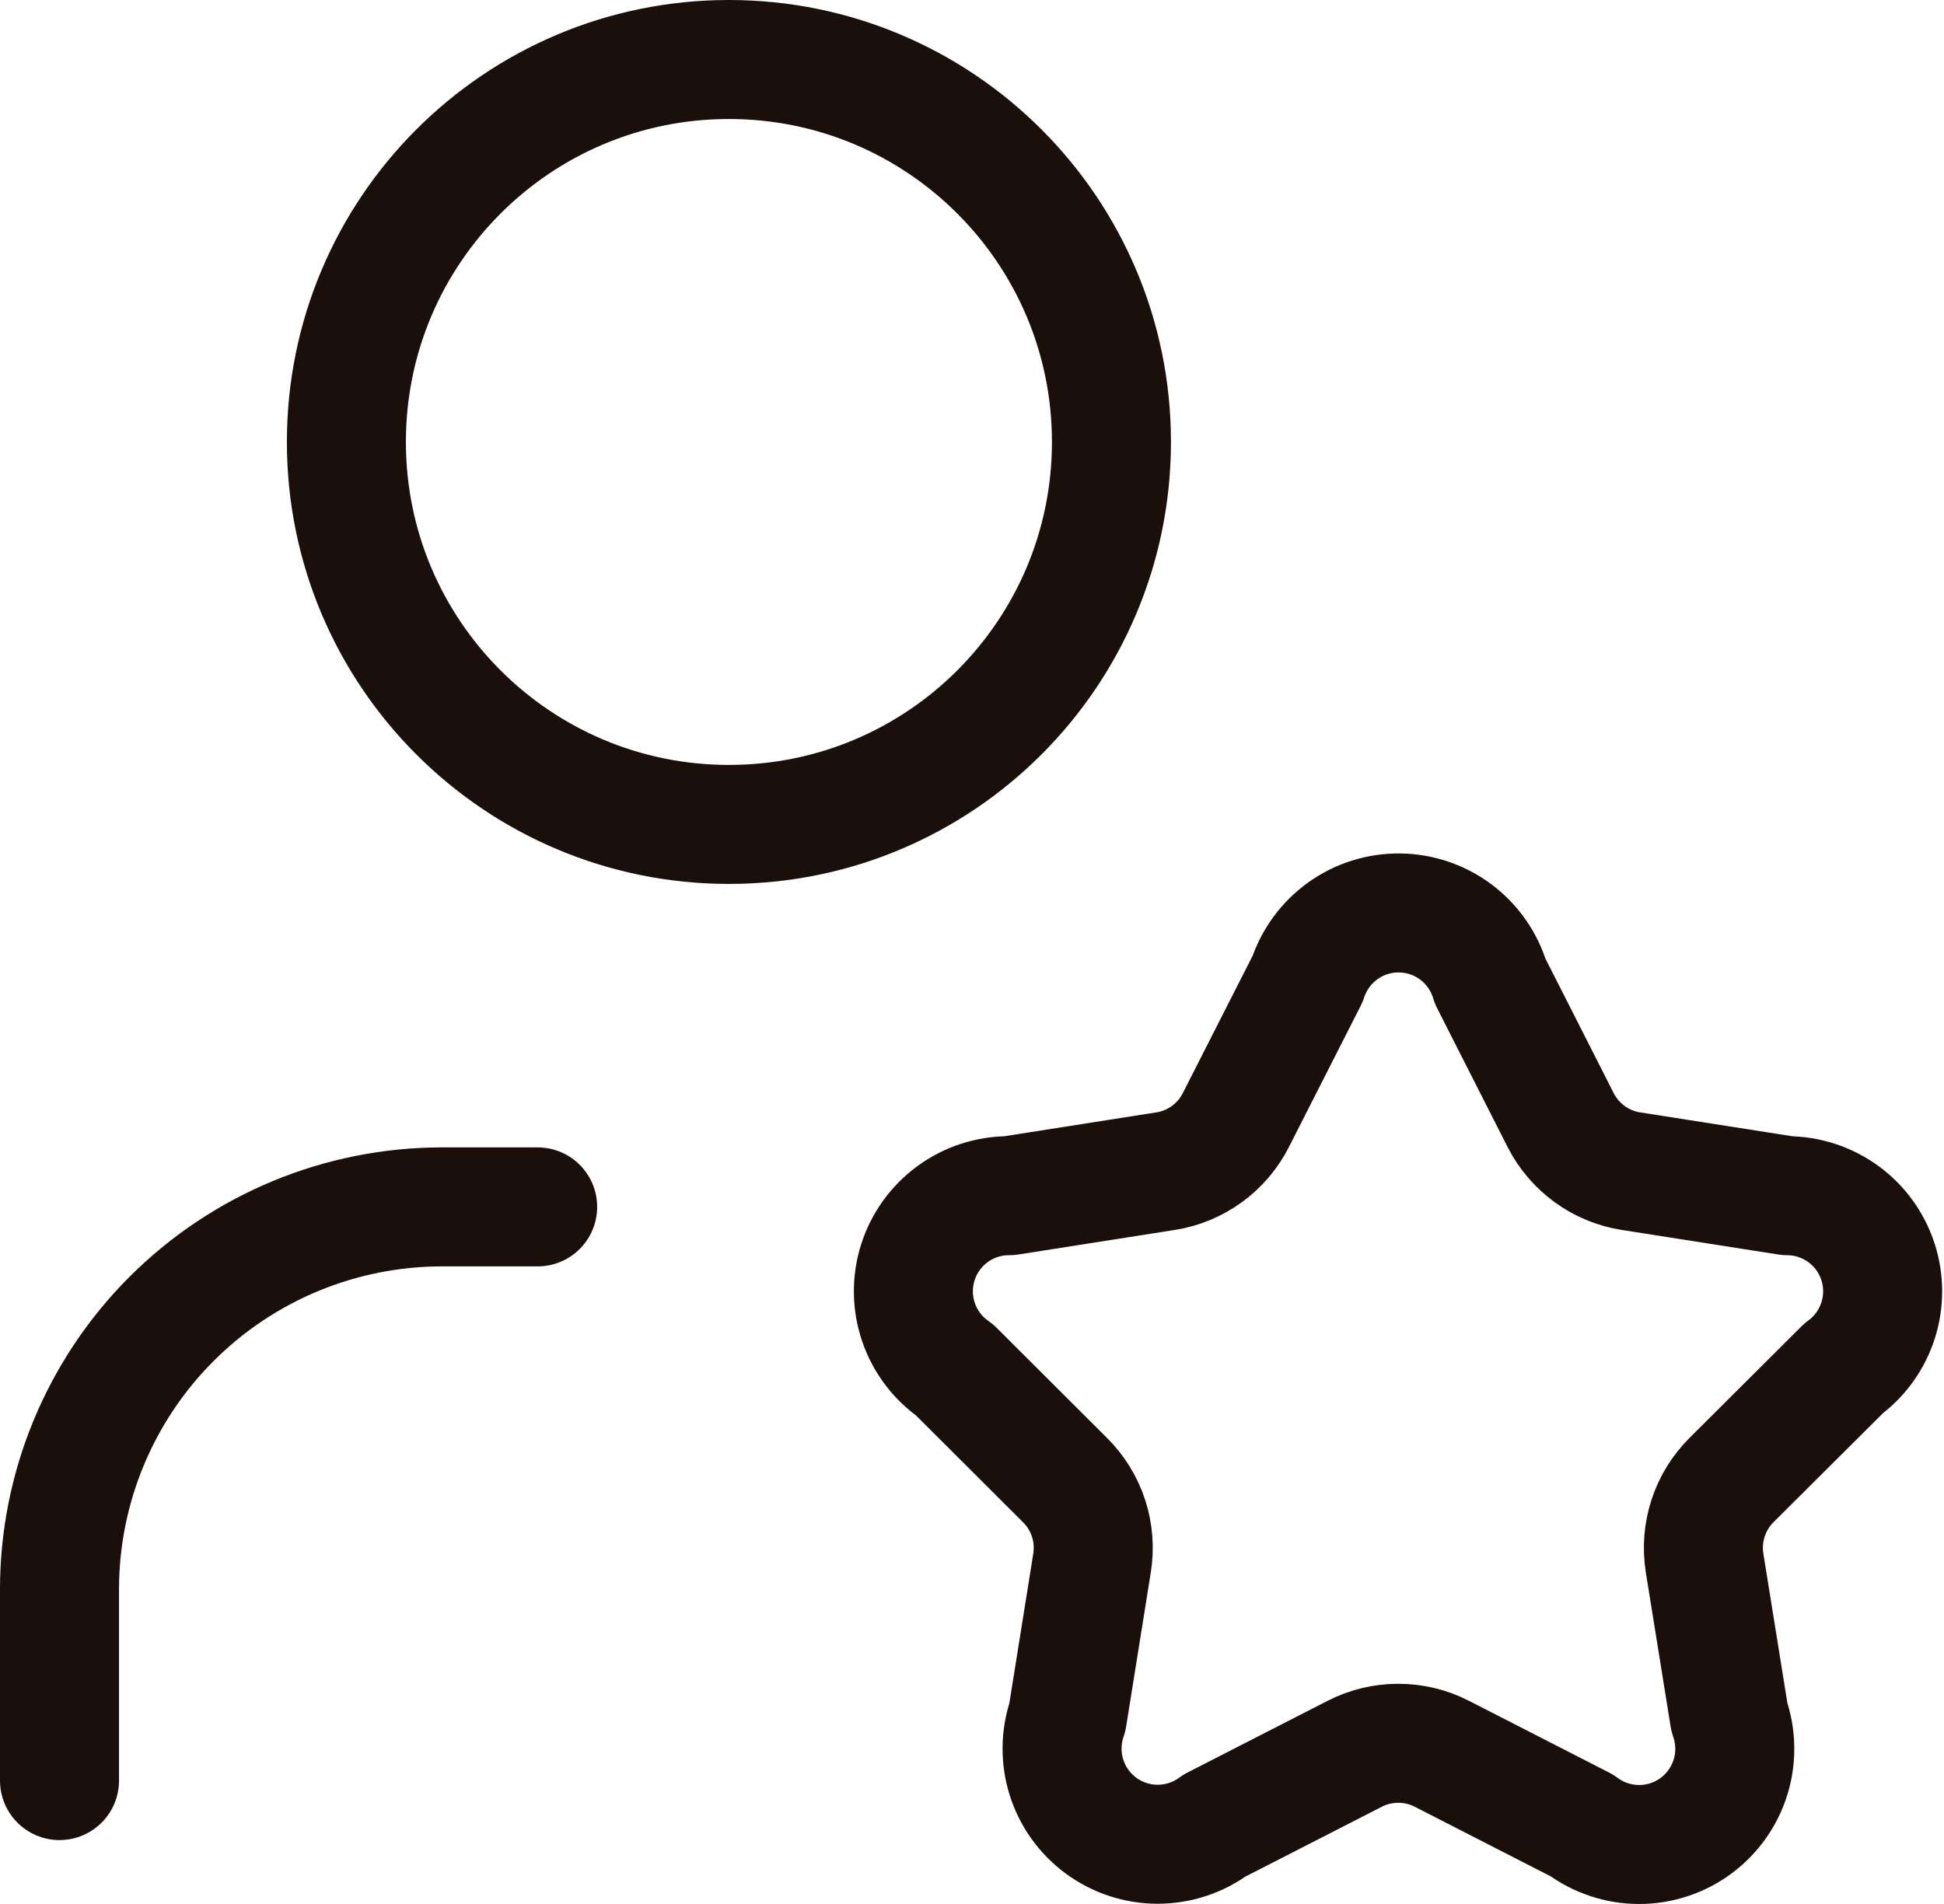
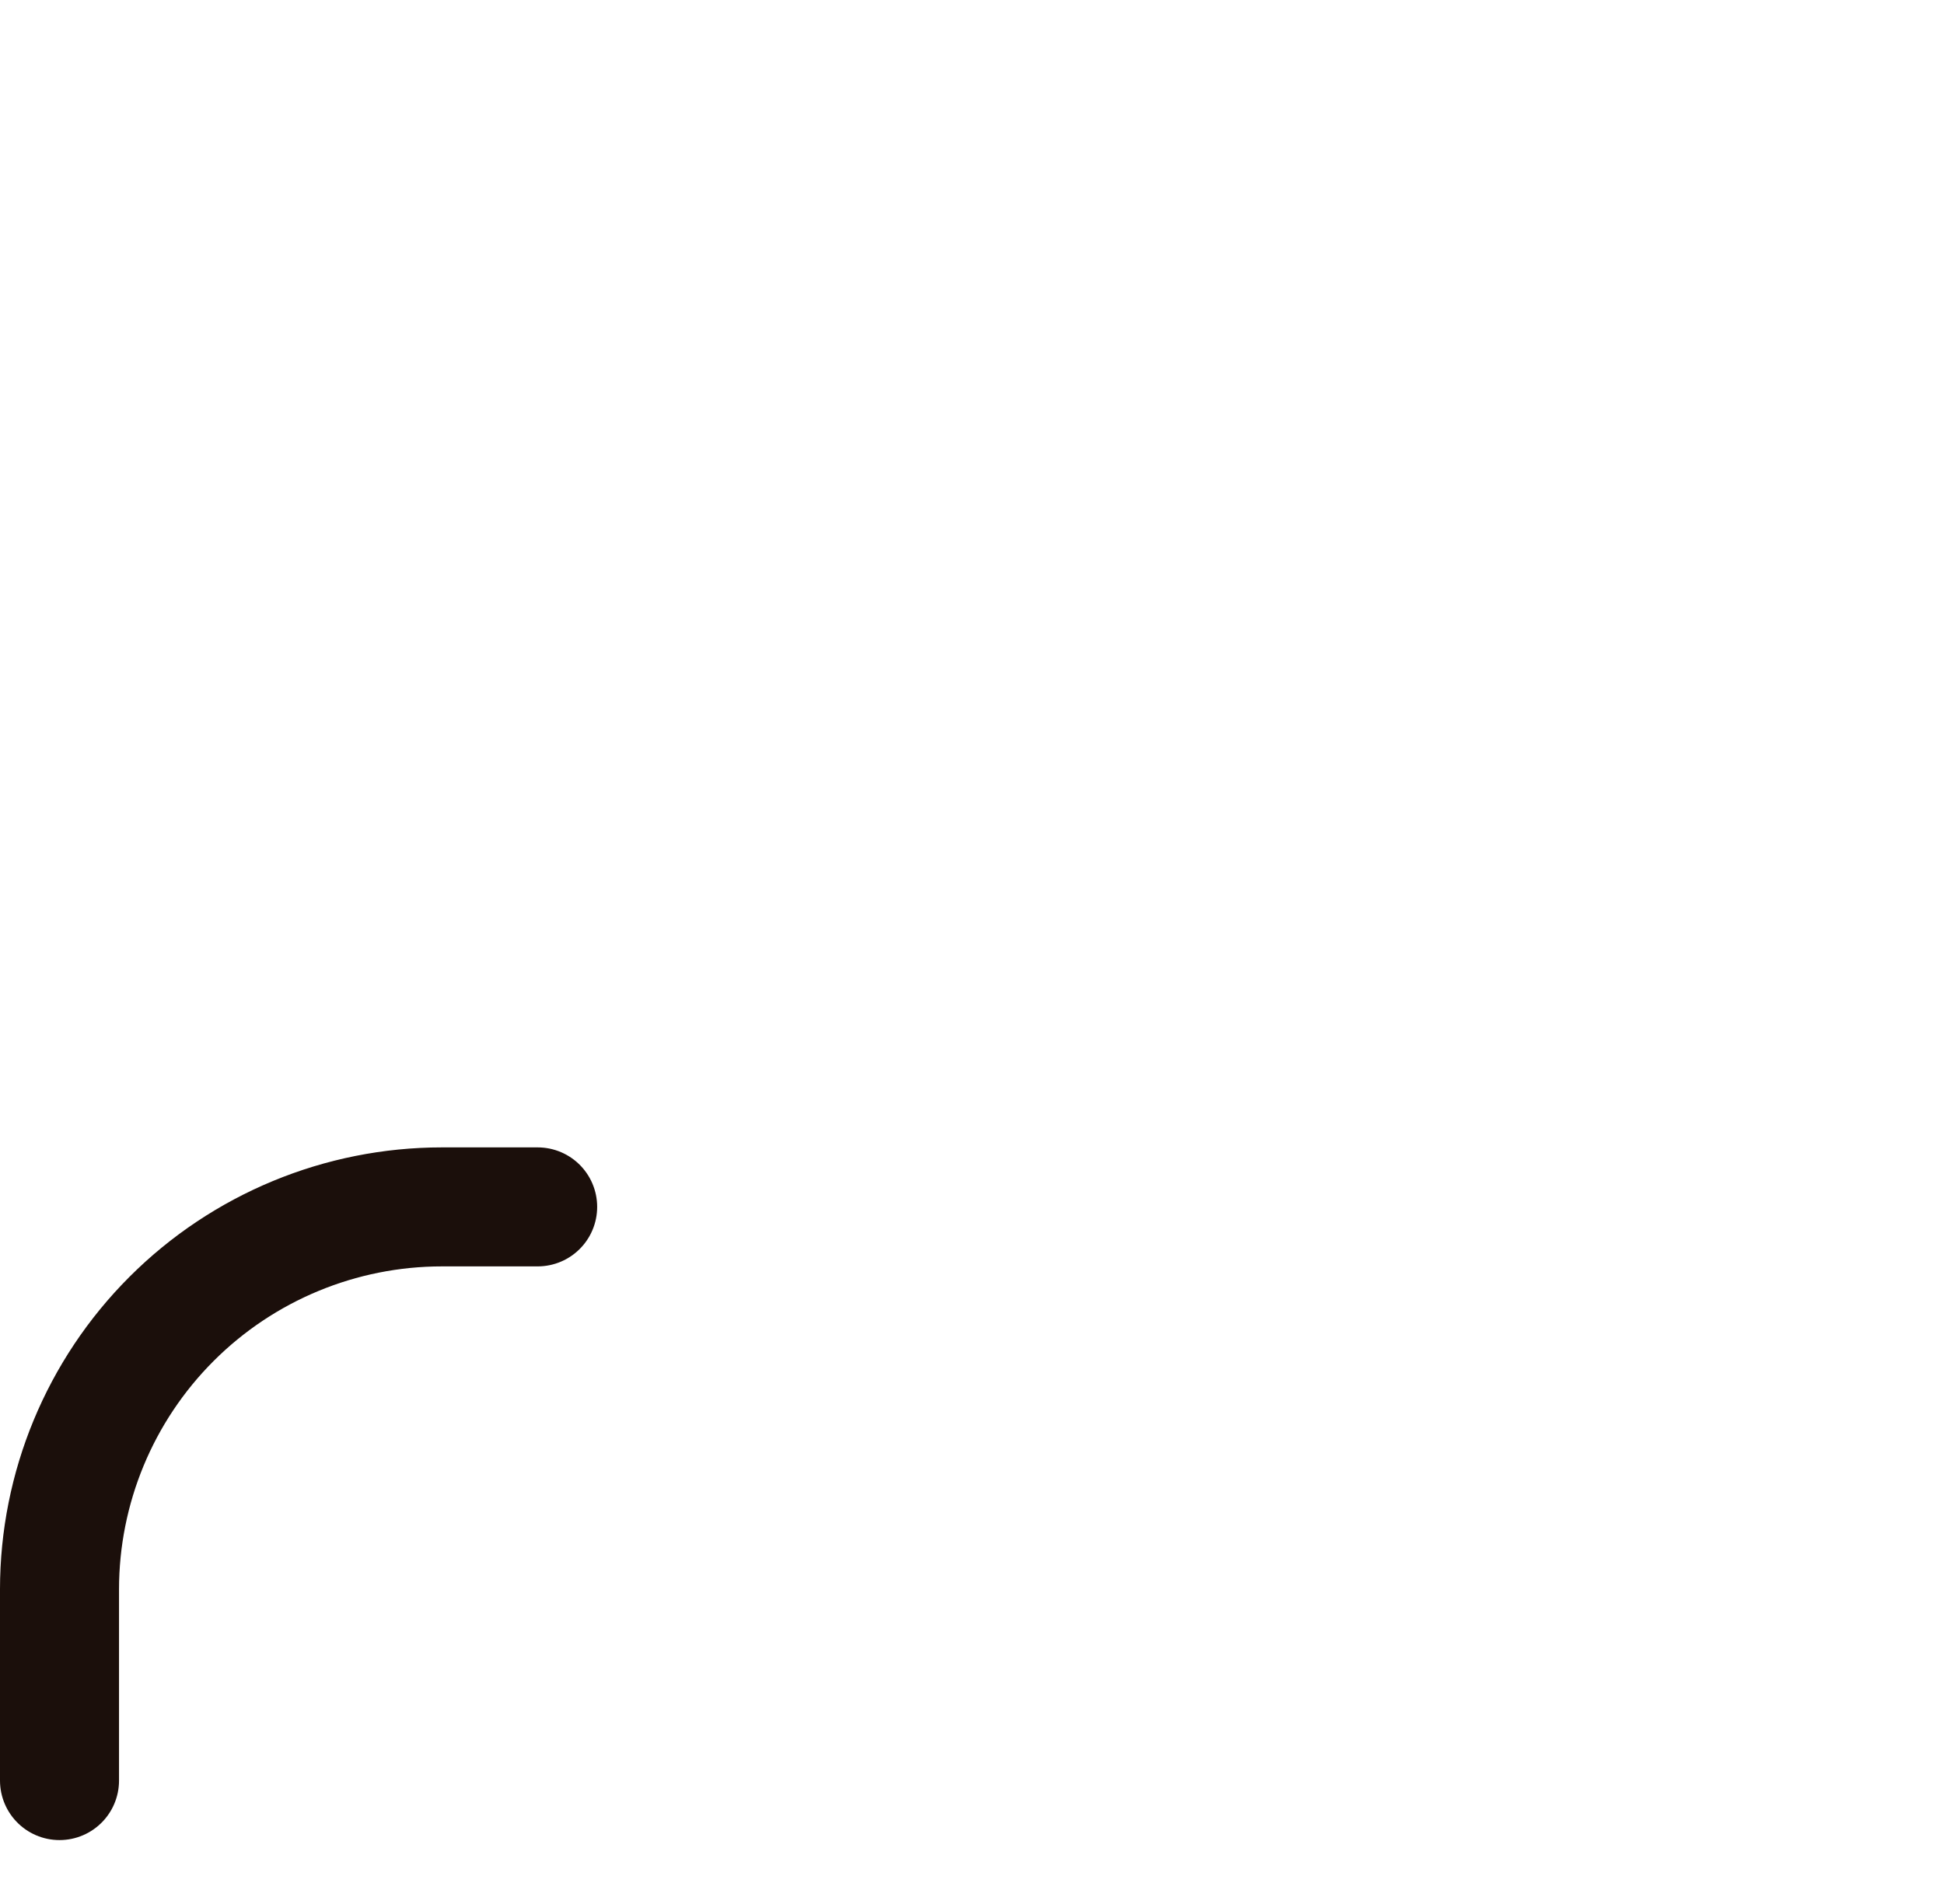
<svg xmlns="http://www.w3.org/2000/svg" width="49" height="48" viewBox="0 0 49 48" fill="none">
-   <path d="M32.959 24.679C33.119 24.191 33.43 23.766 33.848 23.466C34.265 23.167 34.768 23.009 35.282 23.016C35.795 23.022 36.294 23.193 36.704 23.502C37.114 23.812 37.414 24.244 37.561 24.737L39.337 28.237C39.51 28.577 39.762 28.872 40.07 29.096C40.379 29.32 40.737 29.468 41.114 29.526L45.053 30.144C45.56 30.146 46.053 30.308 46.463 30.606C46.873 30.905 47.178 31.326 47.335 31.808C47.492 32.29 47.493 32.81 47.338 33.292C47.182 33.775 46.879 34.197 46.47 34.497L43.645 37.312C43.374 37.582 43.172 37.911 43.054 38.274C42.935 38.637 42.905 39.023 42.965 39.4L43.59 43.288C43.761 43.775 43.772 44.305 43.62 44.799C43.468 45.293 43.161 45.724 42.745 46.031C42.329 46.337 41.825 46.502 41.308 46.5C40.792 46.498 40.289 46.331 39.875 46.022L36.344 44.214C36.004 44.039 35.627 43.949 35.245 43.949C34.862 43.949 34.486 44.039 34.145 44.214L30.614 46.022C30.2 46.328 29.698 46.493 29.183 46.494C28.668 46.495 28.166 46.33 27.752 46.025C27.337 45.719 27.03 45.289 26.878 44.797C26.726 44.305 26.735 43.777 26.904 43.291L27.526 39.402C27.586 39.025 27.556 38.64 27.438 38.277C27.32 37.914 27.117 37.584 26.846 37.315L24.06 34.535C23.637 34.243 23.319 33.822 23.153 33.336C22.986 32.85 22.979 32.323 23.133 31.832C23.287 31.341 23.594 30.913 24.009 30.609C24.424 30.305 24.925 30.142 25.439 30.144L29.375 29.526C29.752 29.468 30.11 29.32 30.419 29.096C30.727 28.872 30.979 28.577 31.151 28.237L32.959 24.679Z" stroke="#1B0F0B" stroke-width="3" stroke-linecap="round" stroke-linejoin="round" />
  <path d="M13.552 30.426H11.142C8.585 30.426 6.132 31.442 4.324 33.25C2.516 35.058 1.5 37.511 1.5 40.068V44.889" stroke="#1B0F0B" stroke-width="3" stroke-linecap="round" stroke-linejoin="round" />
-   <path d="M18.373 20.784C23.698 20.784 28.015 16.467 28.015 11.142C28.015 5.817 23.698 1.5 18.373 1.5C13.048 1.5 8.731 5.817 8.731 11.142C8.731 16.467 13.048 20.784 18.373 20.784Z" stroke="#1B0F0B" stroke-width="3" stroke-linecap="round" stroke-linejoin="round" />
</svg>